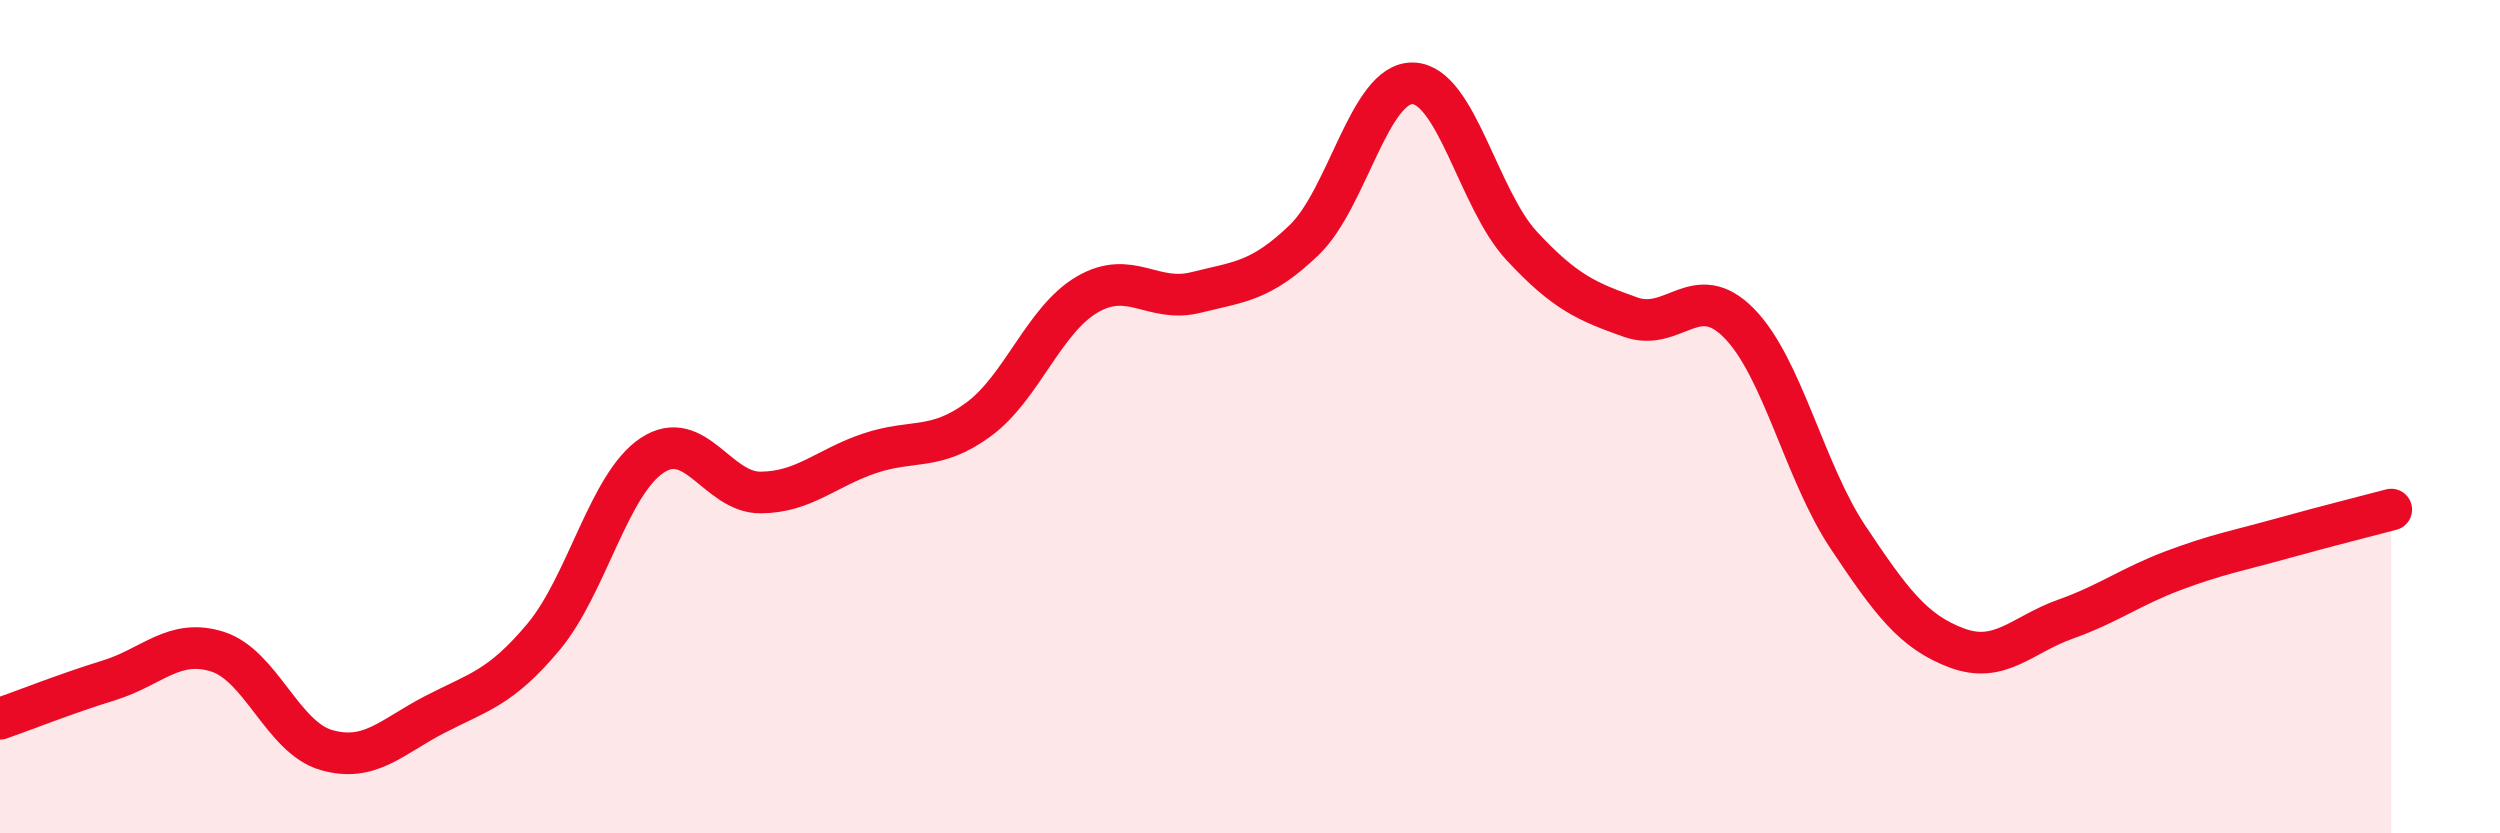
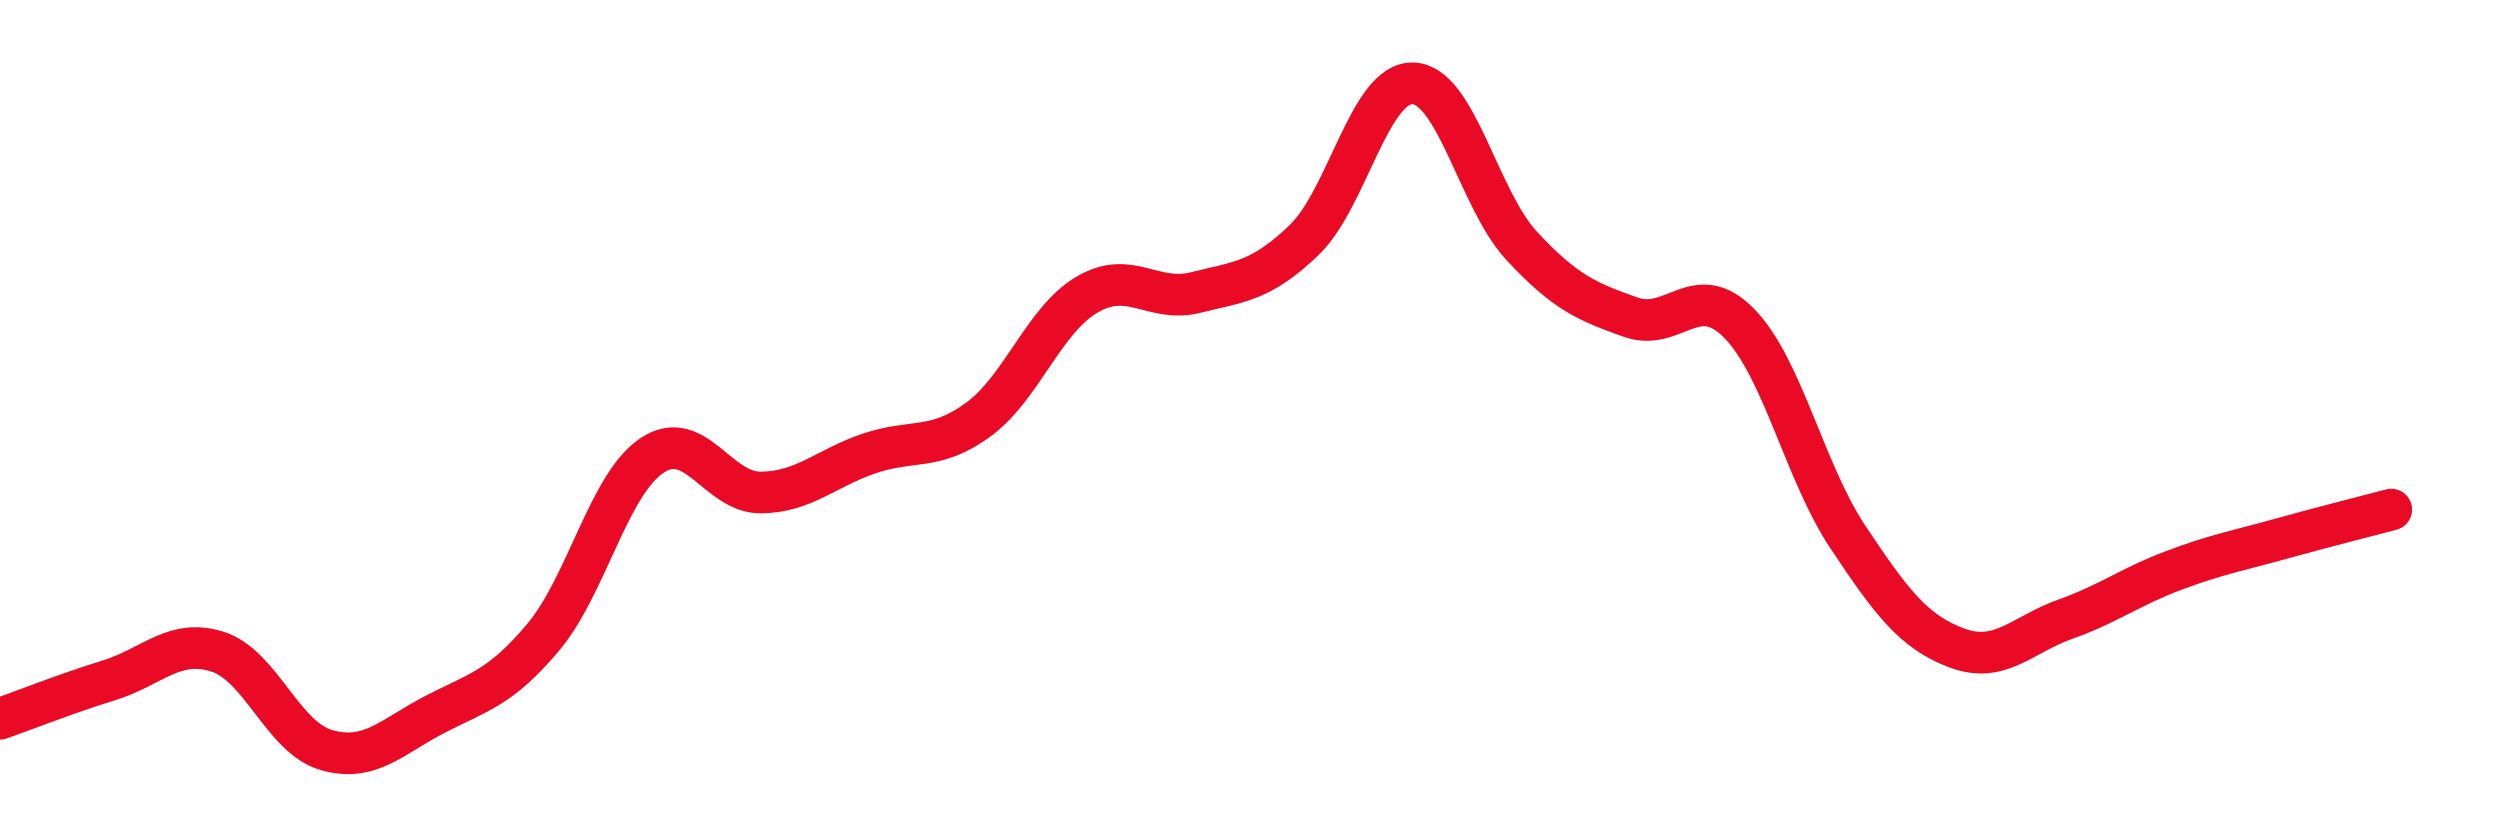
<svg xmlns="http://www.w3.org/2000/svg" width="60" height="20" viewBox="0 0 60 20">
-   <path d="M 0,17.25 C 0.52,17.07 1.57,16.65 2.61,16.33 C 3.65,16.01 4.18,15.31 5.22,15.64 C 6.26,15.97 6.79,17.7 7.83,18 C 8.87,18.3 9.39,17.69 10.43,17.15 C 11.47,16.61 12,16.53 13.04,15.29 C 14.08,14.05 14.61,11.62 15.65,10.93 C 16.69,10.24 17.22,11.83 18.26,11.82 C 19.3,11.81 19.83,11.23 20.87,10.88 C 21.91,10.53 22.44,10.83 23.48,10.07 C 24.52,9.31 25.05,7.68 26.09,7.07 C 27.13,6.46 27.66,7.28 28.7,7.02 C 29.74,6.76 30.26,6.76 31.3,5.76 C 32.34,4.76 32.87,1.97 33.91,2 C 34.95,2.03 35.48,4.78 36.52,5.9 C 37.56,7.02 38.09,7.24 39.13,7.61 C 40.17,7.98 40.7,6.7 41.74,7.76 C 42.78,8.82 43.31,11.33 44.35,12.89 C 45.39,14.45 45.92,15.16 46.96,15.55 C 48,15.94 48.53,15.23 49.57,14.86 C 50.61,14.49 51.13,14.08 52.17,13.69 C 53.21,13.3 53.74,13.21 54.78,12.92 C 55.82,12.63 56.87,12.37 57.39,12.23L57.39 20L0 20Z" fill="#EB0A25" opacity="0.1" stroke-linecap="round" stroke-linejoin="round" />
  <path d="M 0,17.25 C 0.52,17.07 1.57,16.65 2.61,16.33 C 3.65,16.01 4.18,15.31 5.22,15.64 C 6.26,15.97 6.79,17.7 7.83,18 C 8.87,18.3 9.39,17.69 10.43,17.15 C 11.47,16.61 12,16.53 13.04,15.29 C 14.08,14.05 14.61,11.62 15.65,10.93 C 16.69,10.24 17.22,11.83 18.26,11.82 C 19.3,11.81 19.83,11.23 20.87,10.88 C 21.91,10.53 22.44,10.83 23.48,10.07 C 24.52,9.31 25.05,7.68 26.09,7.07 C 27.13,6.46 27.66,7.28 28.7,7.02 C 29.74,6.76 30.26,6.76 31.3,5.76 C 32.34,4.76 32.87,1.97 33.91,2 C 34.95,2.03 35.48,4.78 36.52,5.9 C 37.56,7.02 38.09,7.24 39.13,7.61 C 40.17,7.98 40.7,6.7 41.74,7.76 C 42.78,8.82 43.31,11.33 44.35,12.89 C 45.39,14.45 45.92,15.16 46.96,15.55 C 48,15.94 48.53,15.23 49.57,14.86 C 50.61,14.49 51.13,14.08 52.17,13.69 C 53.21,13.3 53.74,13.21 54.78,12.92 C 55.82,12.63 56.87,12.37 57.39,12.23" stroke="#EB0A25" stroke-width="1" fill="none" stroke-linecap="round" stroke-linejoin="round" />
</svg>